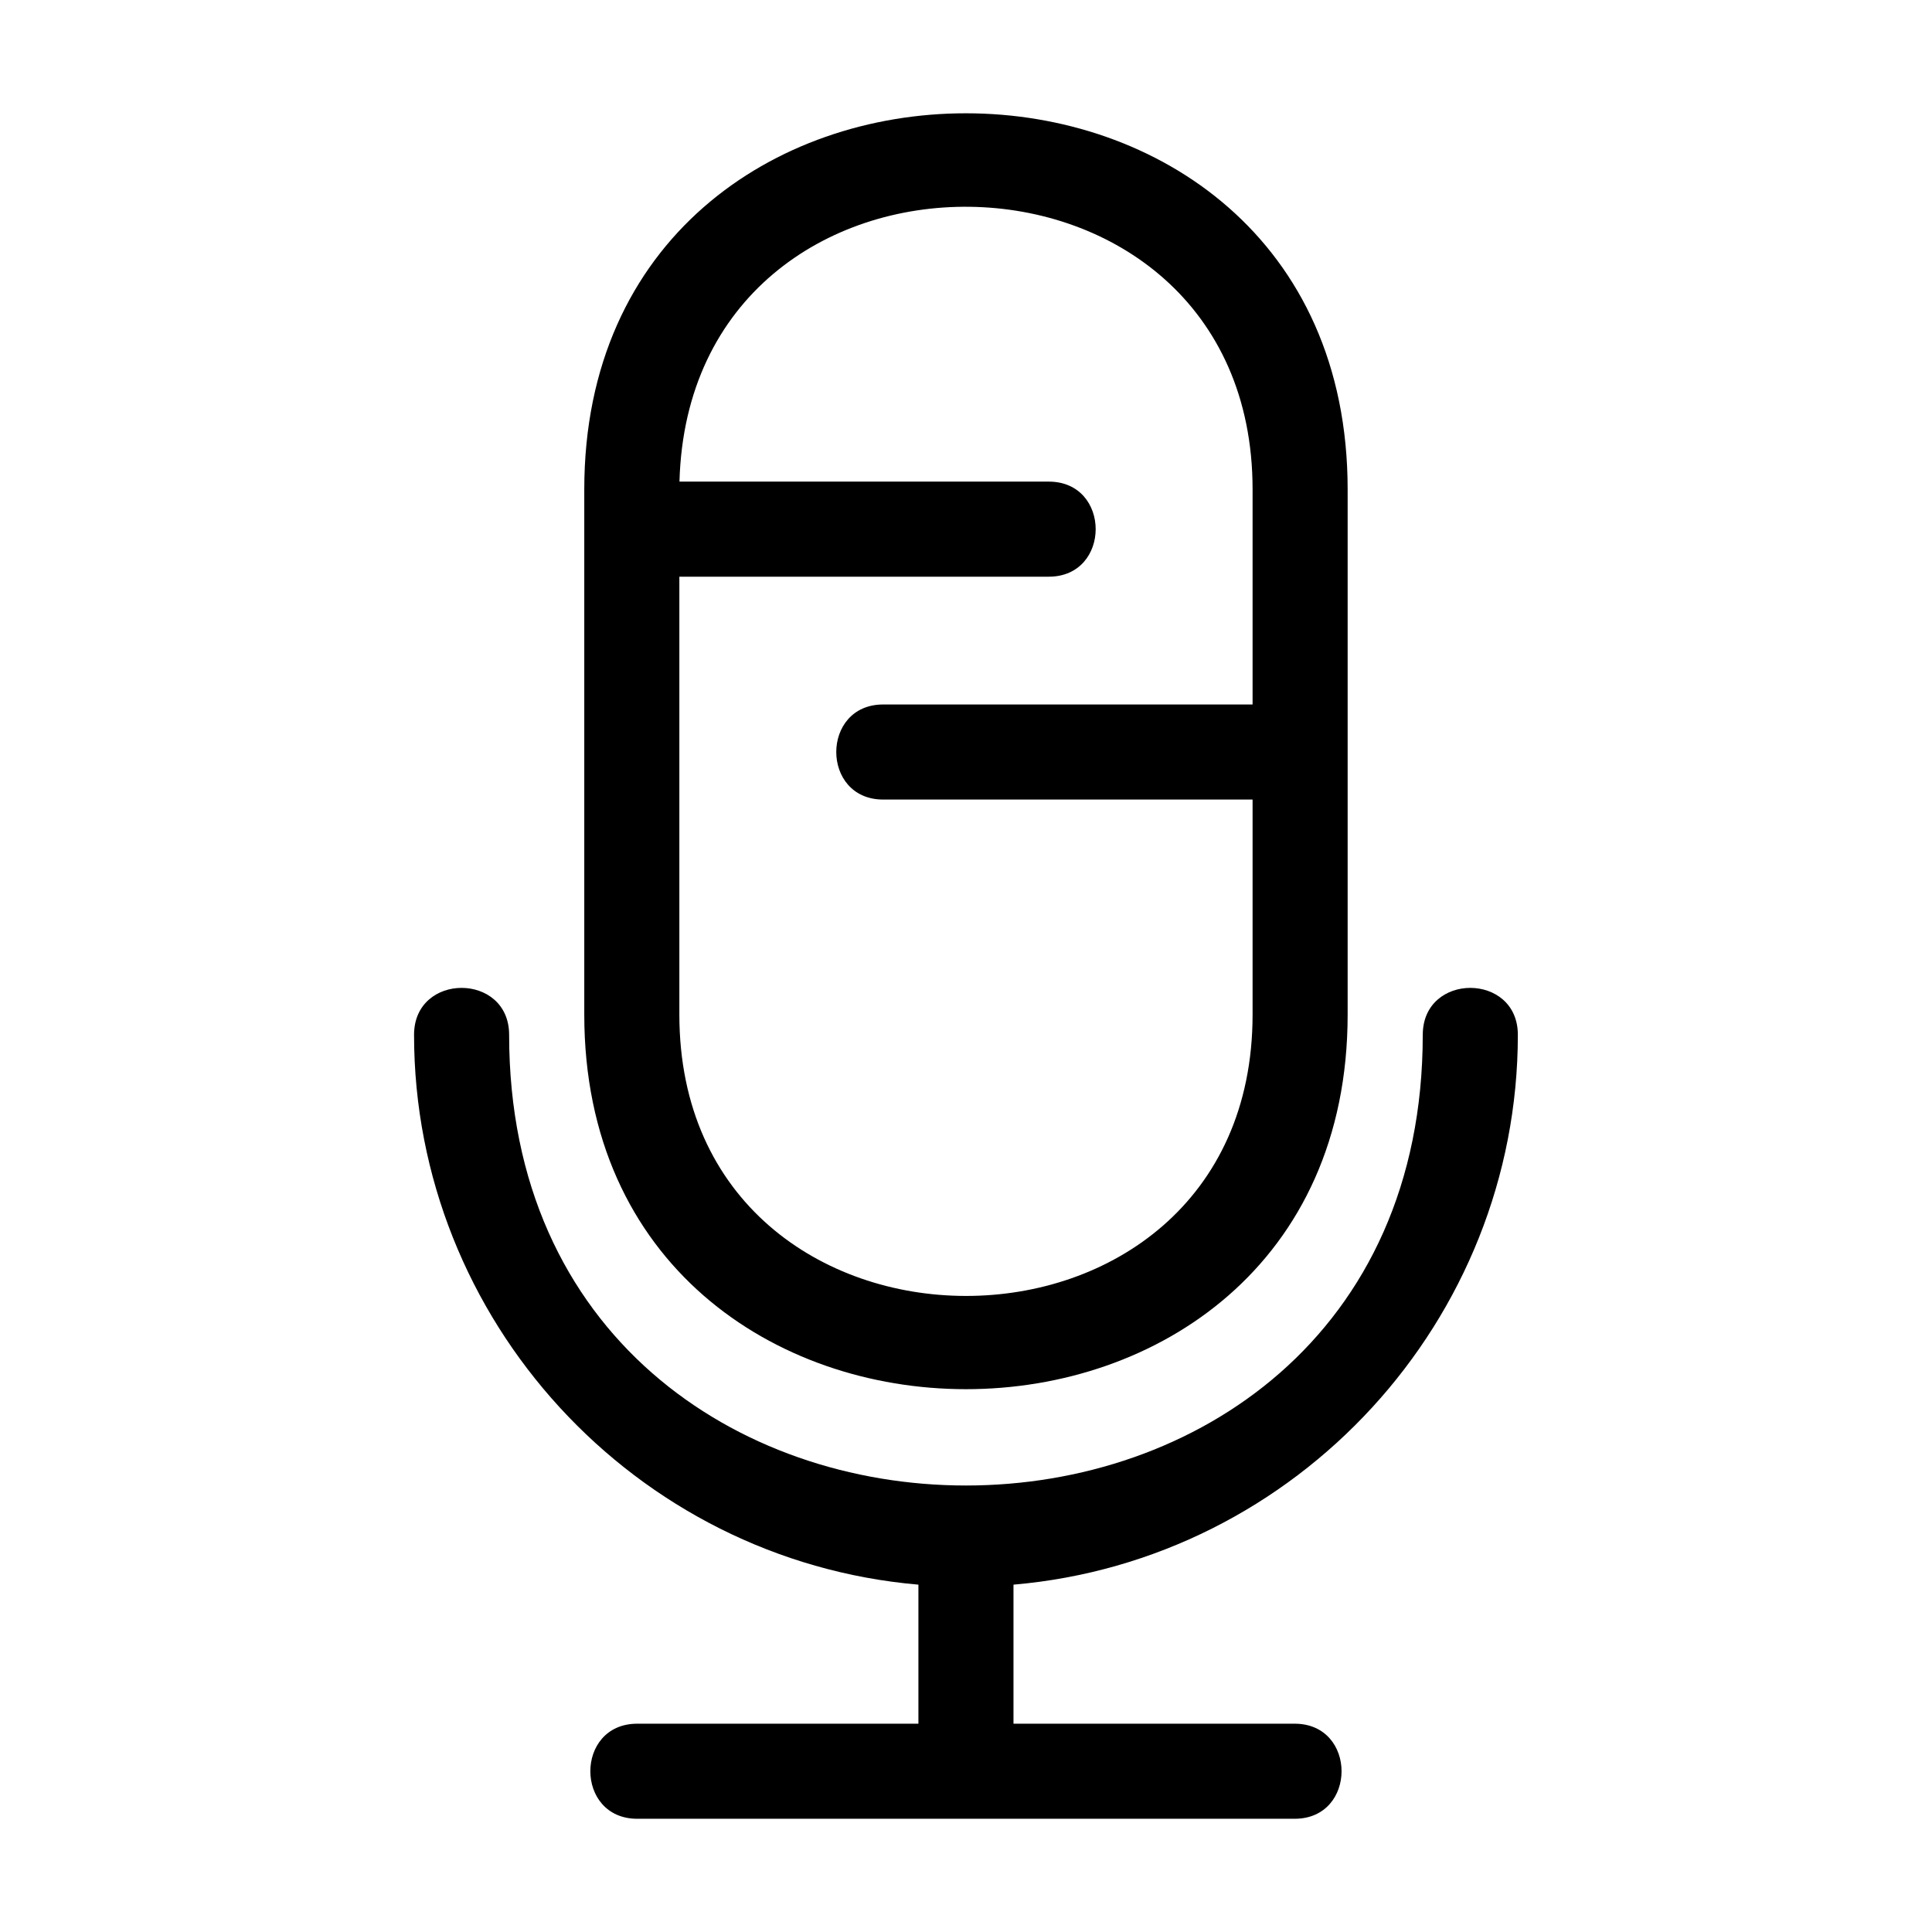
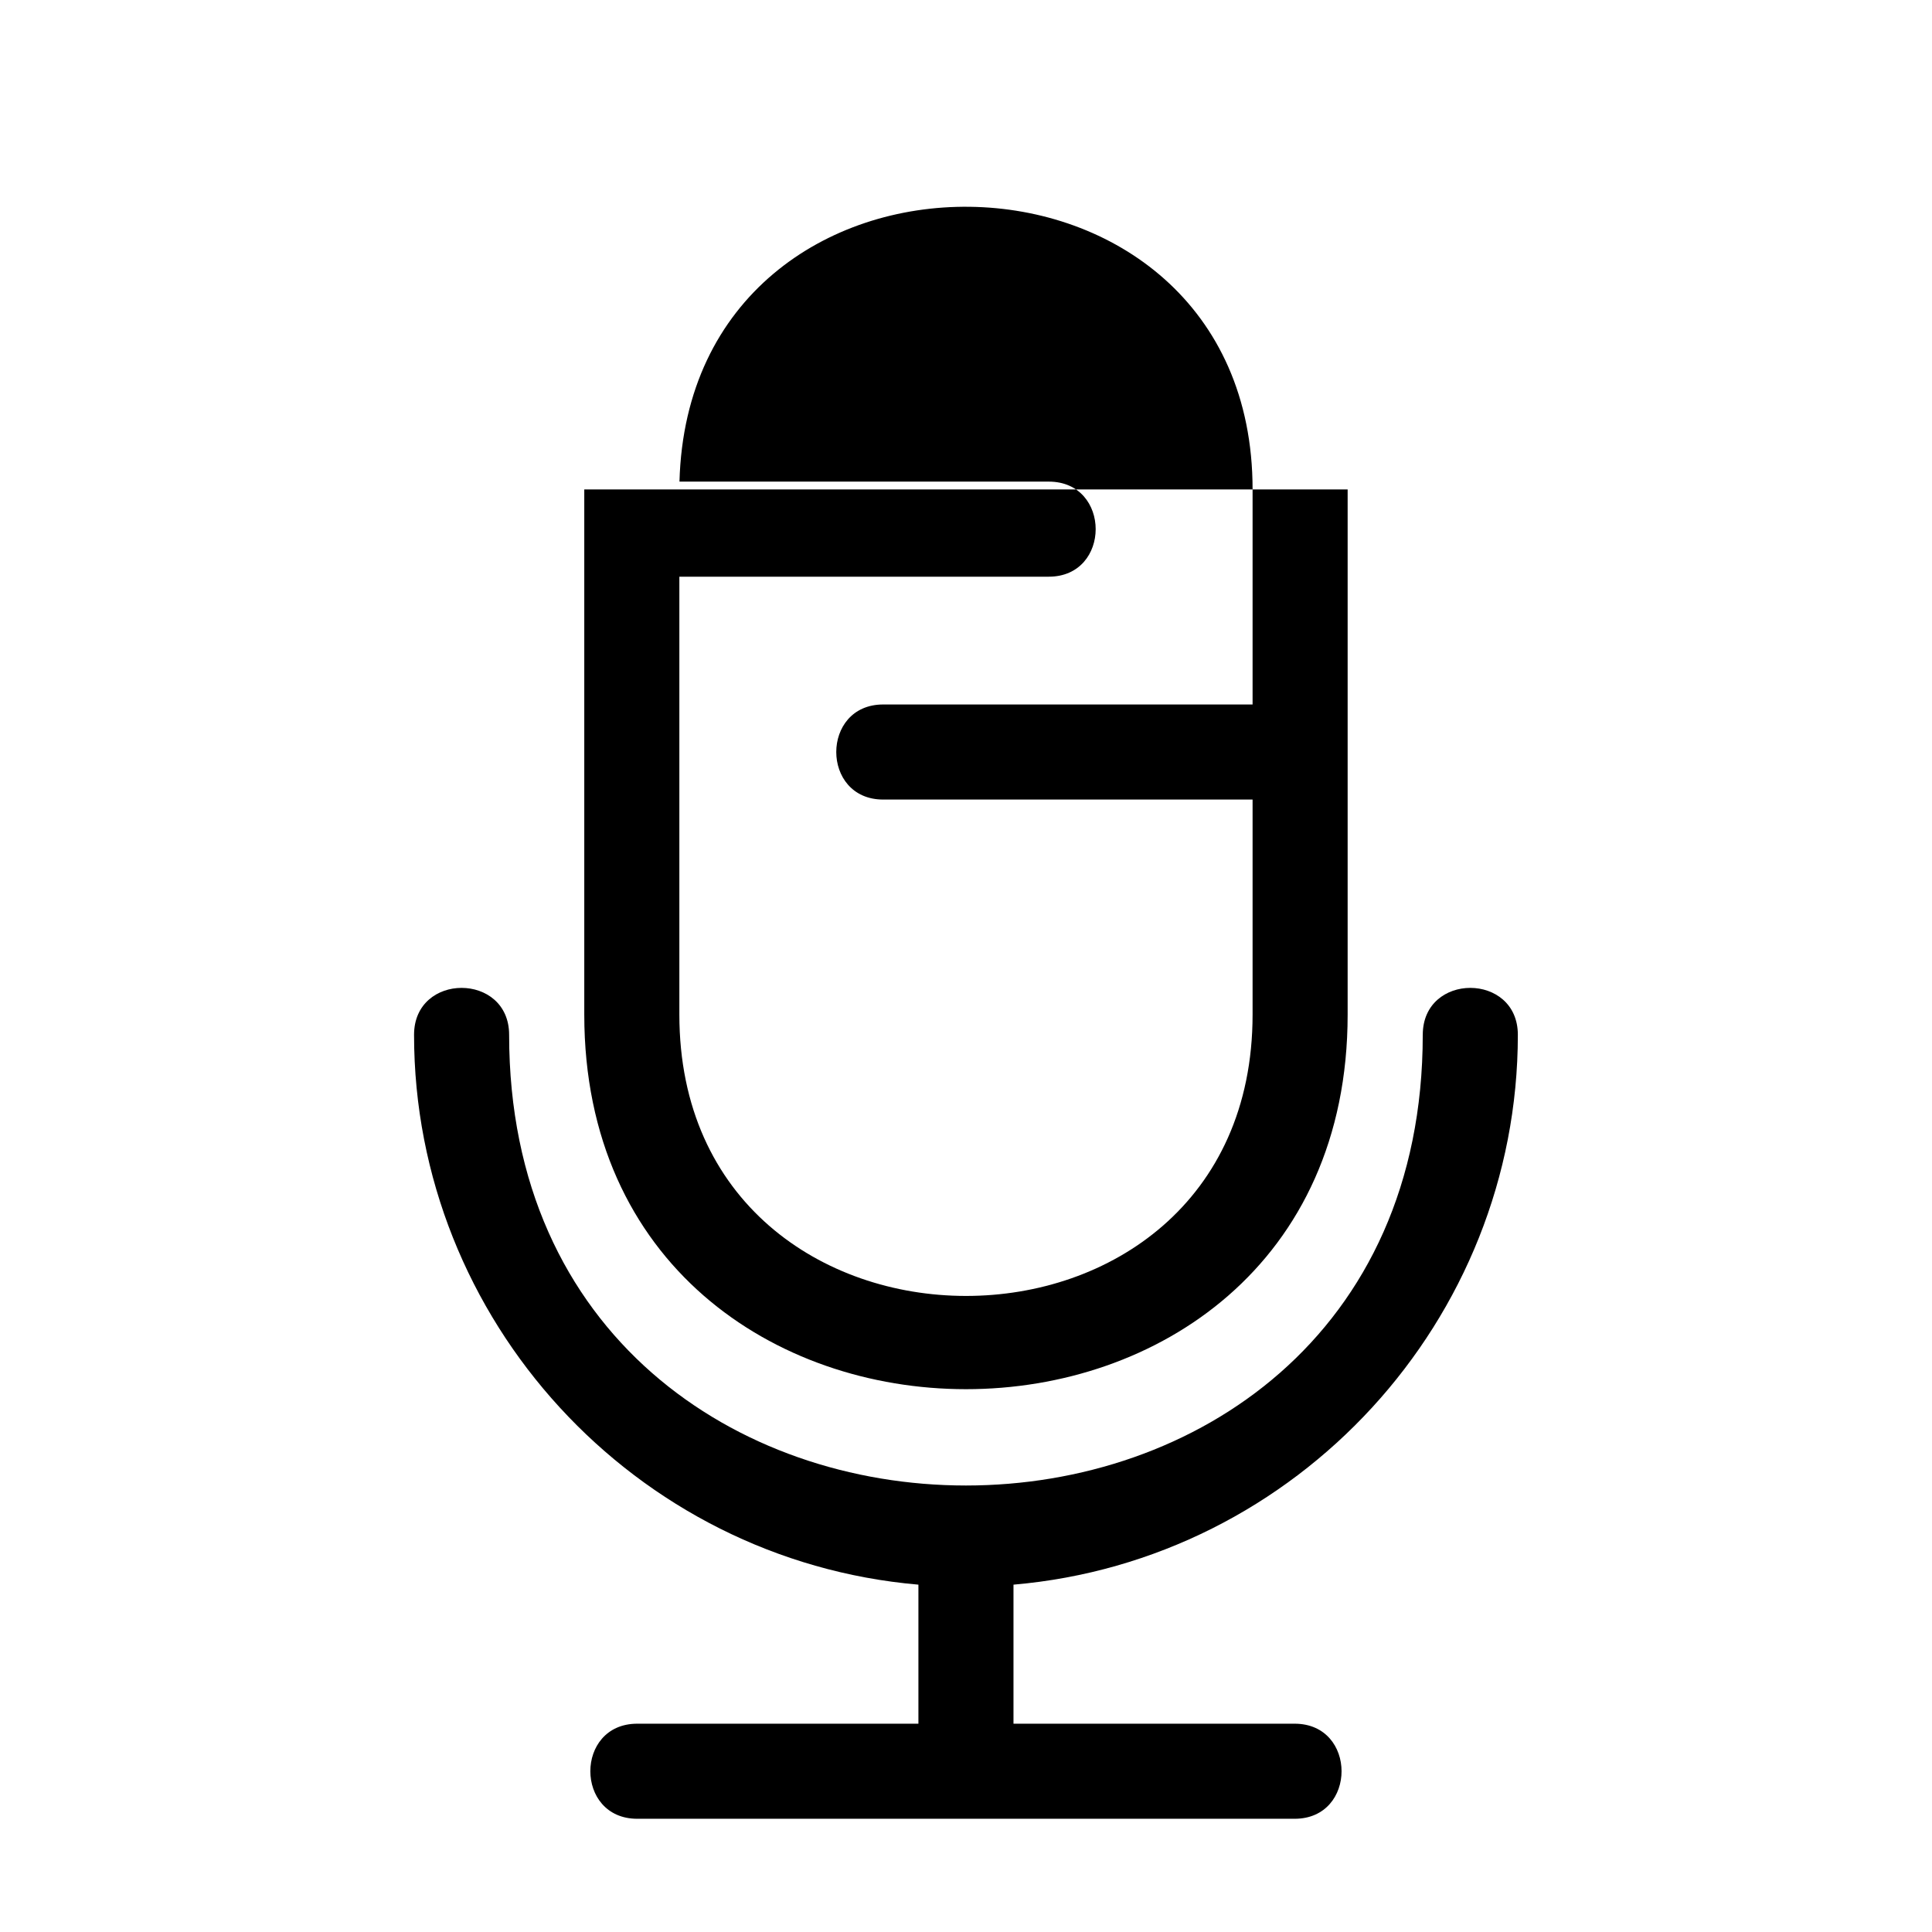
<svg xmlns="http://www.w3.org/2000/svg" fill="#000000" width="800px" height="800px" version="1.1" viewBox="144 144 512 512">
-   <path d="m521.05 418.23c0-16.574 25.195-16.574 25.195 0 0 75.609-58.441 139.23-133.66 145.72v36.848h74.512c16.574 0 16.574 25.195 0 25.195h-174.22c-16.574 0-16.574-25.195 0-25.195h74.512v-36.848c-75.215-6.492-133.66-70.109-133.66-145.72 0-16.574 25.195-16.574 25.195 0 0 159.26 242.12 159.26 242.12 0zm-143-62.34c-16.574 0-16.574-25.195 0-25.195h97.898v-56.996c0-98.59-149.21-100.45-151.88-2.066h97.867c16.574 0 16.574 25.195 0 25.195h-97.898v116.04c0 99.387 151.91 99.465 151.91 0v-56.984h-97.898zm123.09-82.188v139.17c0 132.39-202.3 132.35-202.3 0v-139.17c0-132.95 202.3-132.86 202.3 0z" />
+   <path d="m521.05 418.23c0-16.574 25.195-16.574 25.195 0 0 75.609-58.441 139.23-133.66 145.72v36.848h74.512c16.574 0 16.574 25.195 0 25.195h-174.22c-16.574 0-16.574-25.195 0-25.195h74.512v-36.848c-75.215-6.492-133.66-70.109-133.66-145.72 0-16.574 25.195-16.574 25.195 0 0 159.26 242.12 159.26 242.12 0zm-143-62.34c-16.574 0-16.574-25.195 0-25.195h97.898v-56.996c0-98.59-149.21-100.45-151.88-2.066h97.867c16.574 0 16.574 25.195 0 25.195h-97.898v116.04c0 99.387 151.91 99.465 151.91 0v-56.984h-97.898zm123.09-82.188v139.17c0 132.39-202.3 132.35-202.3 0v-139.17z" />
</svg>